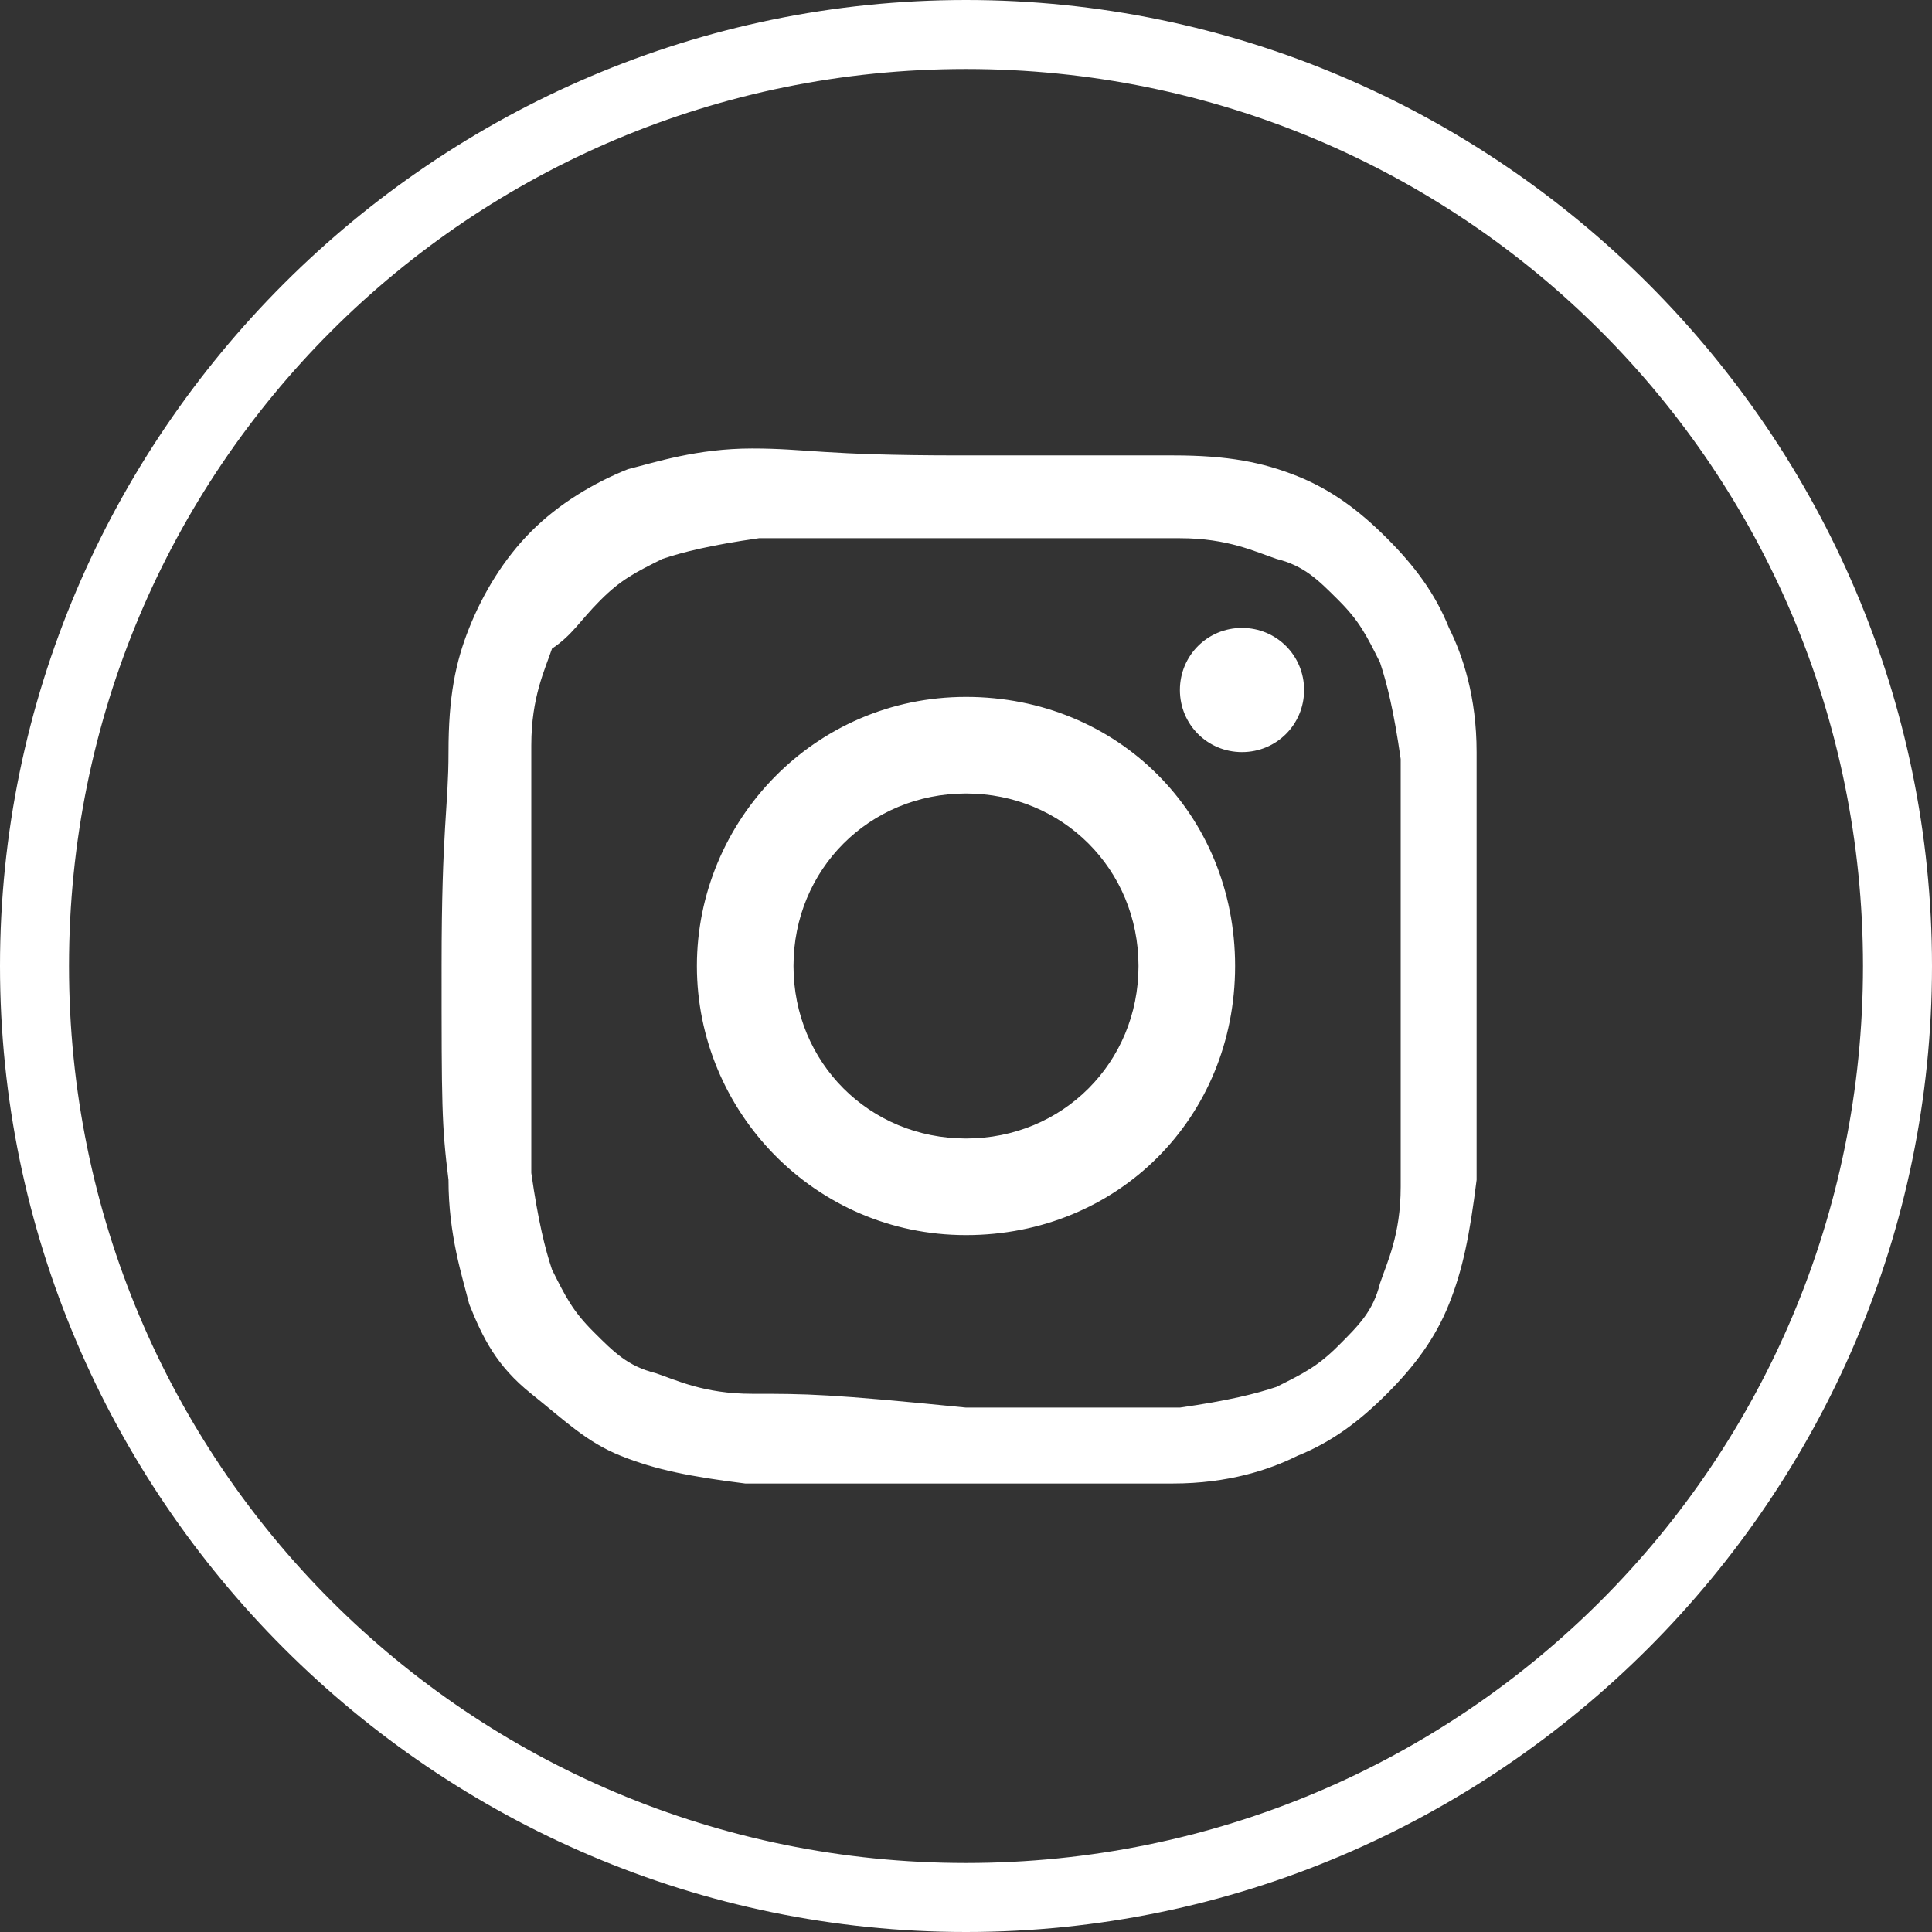
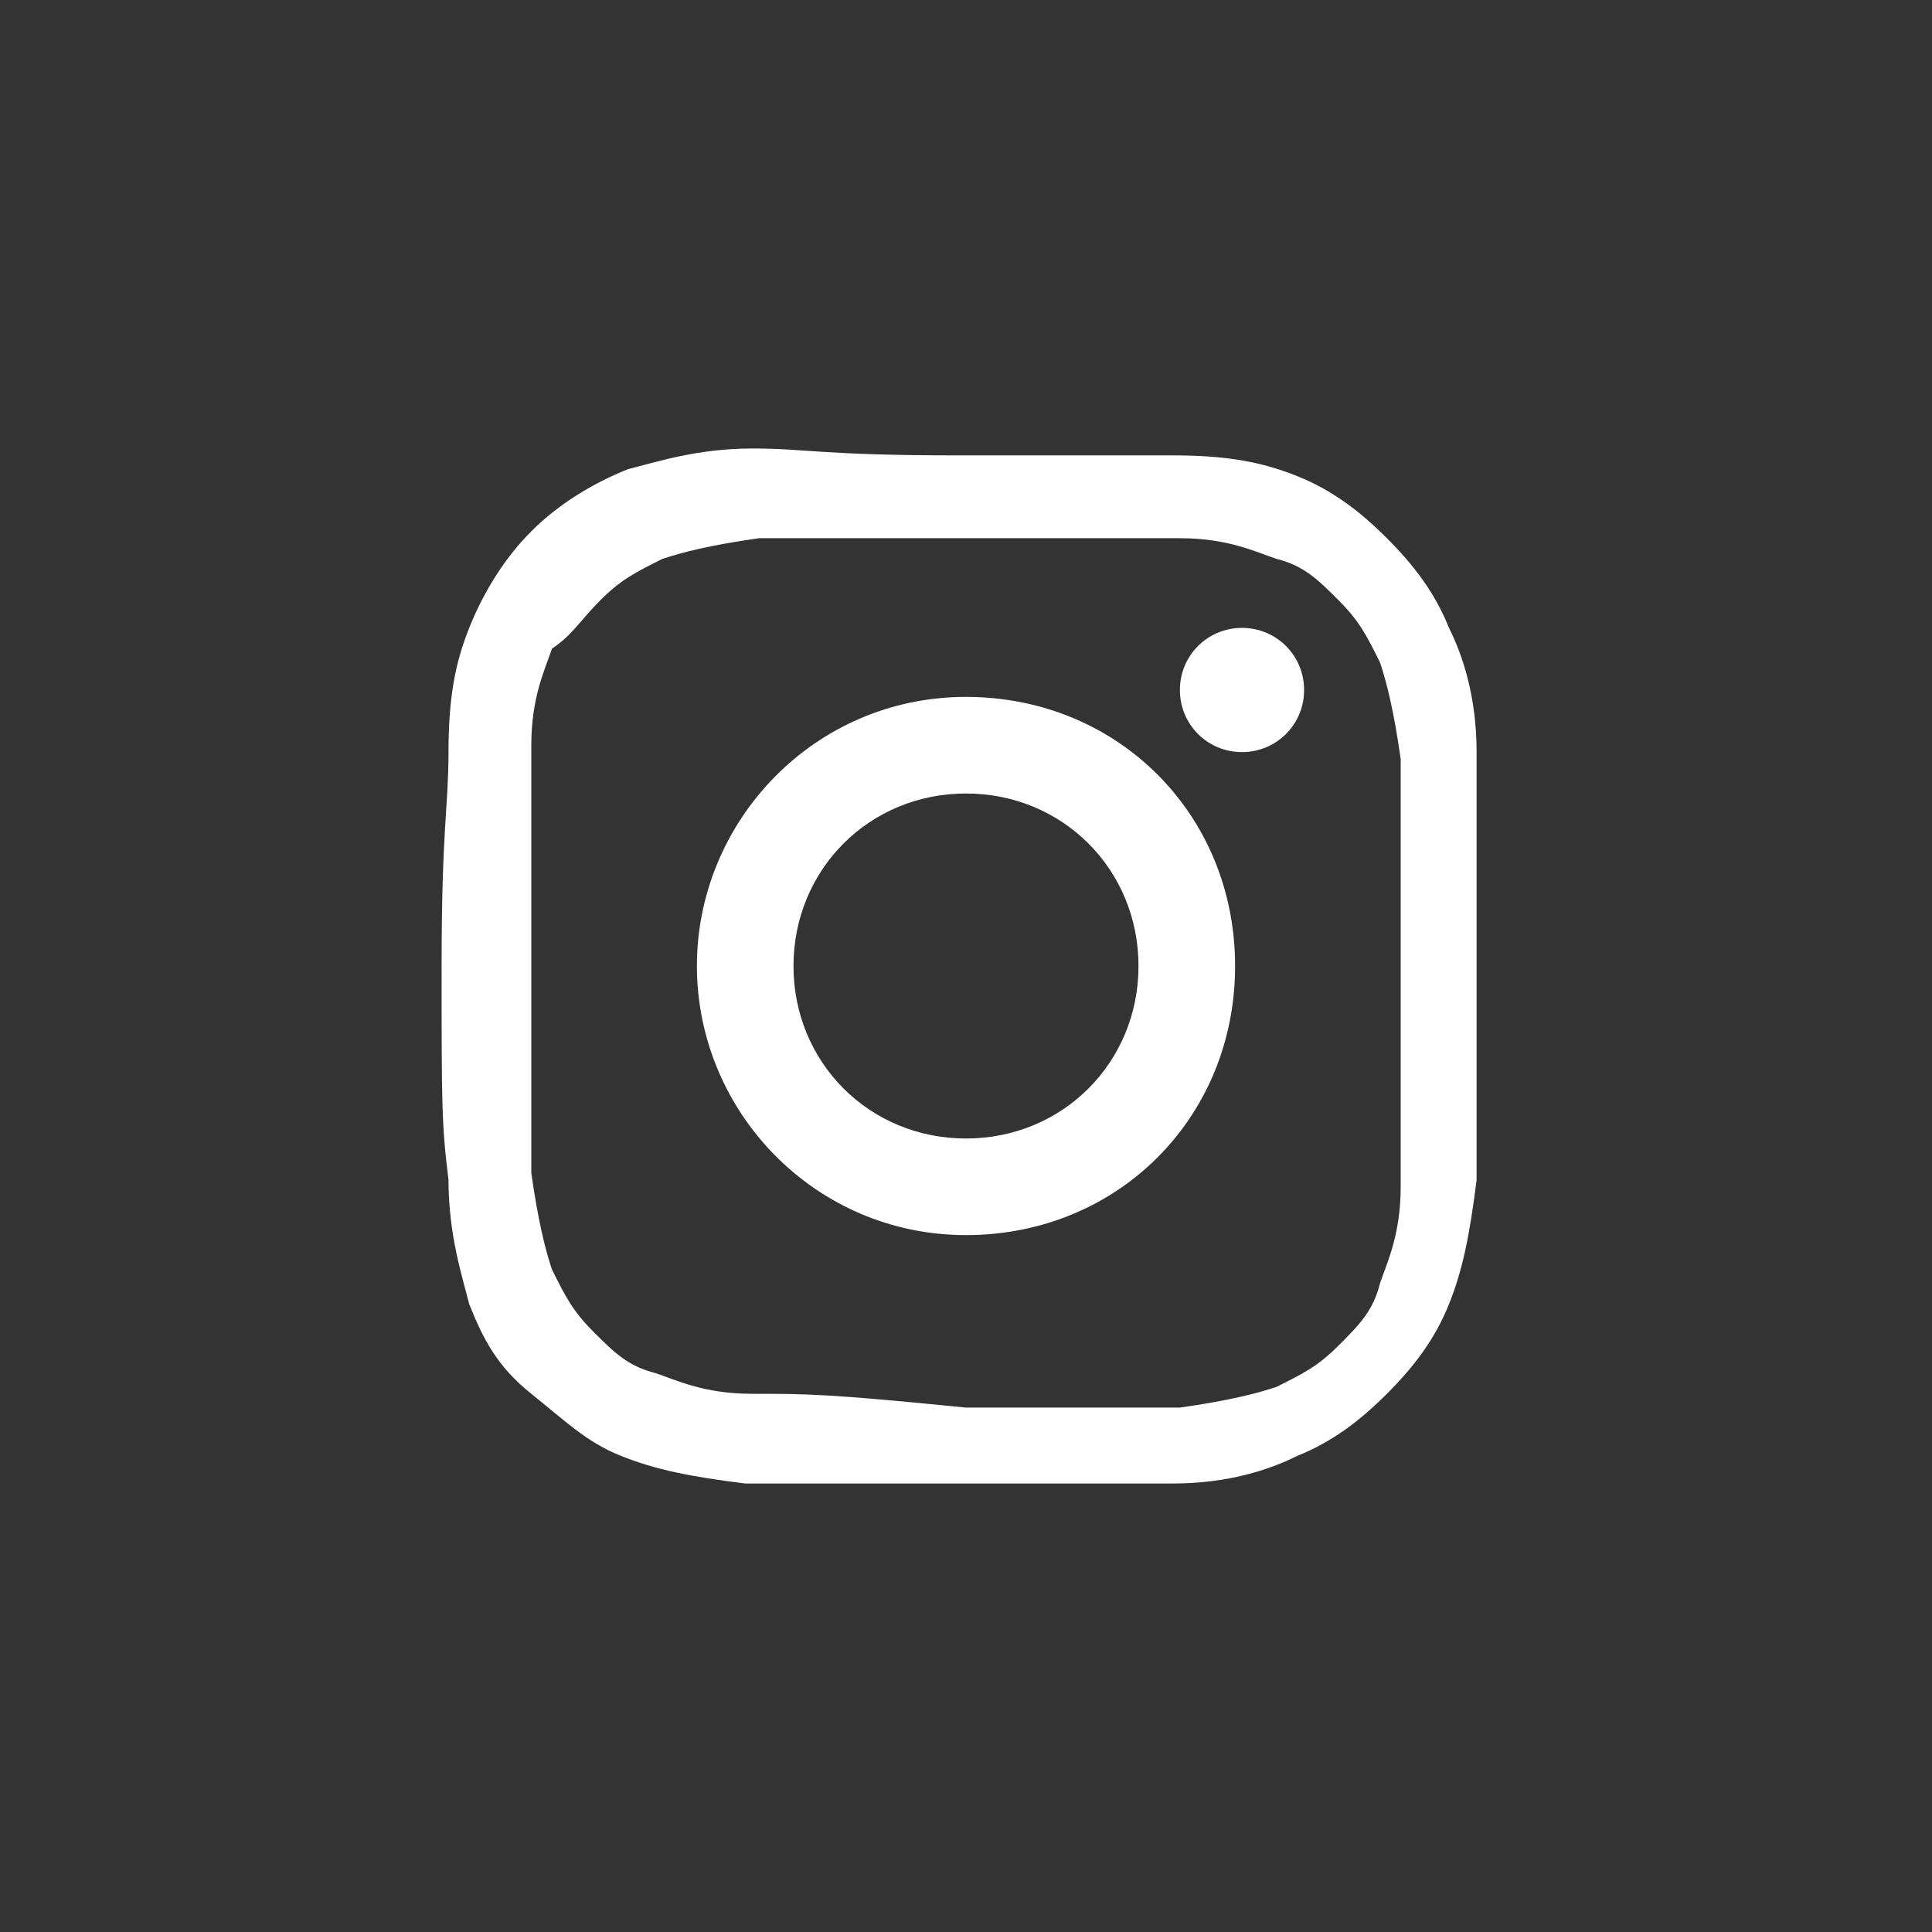
<svg xmlns="http://www.w3.org/2000/svg" version="1.1" id="Camada_1" x="0px" y="0px" viewBox="0 0 28 28" style="enable-background:new 0 0 28 28;" xml:space="preserve">
  <rect x="0" y="0" width="28" height="28" fill="#333333" stroke="none" />
  <style type="text/css">
	.st0{fill:#FFFFFF;}
</style>
  <g>
    <g>
      <g>
        <path class="st0" d="M11.5,14c0-1.4,1.1-2.5,2.5-2.5s2.5,1.1,2.5,2.5s-1.1,2.5-2.5,2.5S11.5,15.4,11.5,14 M10.1,14     c0,2.1,1.7,3.9,3.9,3.9s3.9-1.7,3.9-3.9s-1.7-3.9-3.9-3.9S10.1,11.9,10.1,14 M17.1,10c0,0.5,0.4,0.9,0.9,0.9s0.9-0.4,0.9-0.9     S18.5,9.1,18,9.1C17.5,9.1,17.1,9.5,17.1,10 M10.9,20.2c-0.7,0-1.1-0.2-1.4-0.3c-0.4-0.1-0.6-0.3-0.9-0.6     c-0.3-0.3-0.4-0.5-0.6-0.9c-0.1-0.3-0.2-0.7-0.3-1.4c0-0.8,0-1,0-3.1s0-2.3,0-3.1c0-0.7,0.2-1.1,0.3-1.4C8.3,9.2,8.4,9,8.7,8.7     c0.3-0.3,0.5-0.4,0.9-0.6c0.3-0.1,0.7-0.2,1.4-0.3c0.8,0,1,0,3.1,0c2,0,2.3,0,3,0c0.7,0,1.1,0.2,1.4,0.3c0.4,0.1,0.6,0.3,0.9,0.6     c0.3,0.3,0.4,0.5,0.6,0.9c0.1,0.3,0.2,0.7,0.3,1.4c0,0.8,0,1,0,3.1c0,2,0,2.3,0,3.1c0,0.7-0.2,1.1-0.3,1.4     c-0.1,0.4-0.3,0.6-0.6,0.9c-0.3,0.3-0.5,0.4-0.9,0.6c-0.3,0.1-0.7,0.2-1.4,0.3c-0.8,0-1,0-3.1,0C12,20.2,11.7,20.2,10.9,20.2      M10.9,6.5c-0.8,0-1.4,0.2-1.8,0.3C8.6,7,8.1,7.3,7.7,7.7C7.3,8.1,7,8.6,6.8,9.1c-0.2,0.5-0.3,1-0.3,1.8c0,0.8-0.1,1.1-0.1,3.1     s0,2.3,0.1,3.1c0,0.8,0.2,1.4,0.3,1.8c0.2,0.5,0.4,0.9,0.9,1.3s0.8,0.7,1.3,0.9c0.5,0.2,1,0.3,1.8,0.4c0.8,0,1.1,0,3.1,0     c2,0,2.3,0,3.1,0c0.8,0,1.4-0.2,1.8-0.4c0.5-0.2,0.9-0.5,1.3-0.9s0.7-0.8,0.9-1.3c0.2-0.5,0.3-1,0.4-1.8c0-0.8,0-1.1,0-3.1     s0-2.3,0-3.1c0-0.8-0.2-1.4-0.4-1.8c-0.2-0.5-0.5-0.9-0.9-1.3c-0.4-0.4-0.8-0.7-1.3-0.9c-0.5-0.2-1-0.3-1.8-0.3     c-0.8,0-1.1,0-3.1,0S11.7,6.5,10.9,6.5" />
      </g>
    </g>
    <g>
-       <path class="st0" d="M14,28C6.3,28,0,21.7,0,14S6.3,0,14,0s14,6.3,14,14S21.7,28,14,28z M14,1C6.8,1,1,6.8,1,14    c0,7.2,5.8,13,13,13c7.2,0,13-5.8,13-13C27,6.8,21.2,1,14,1z" />
-     </g>
+       </g>
  </g>
</svg>